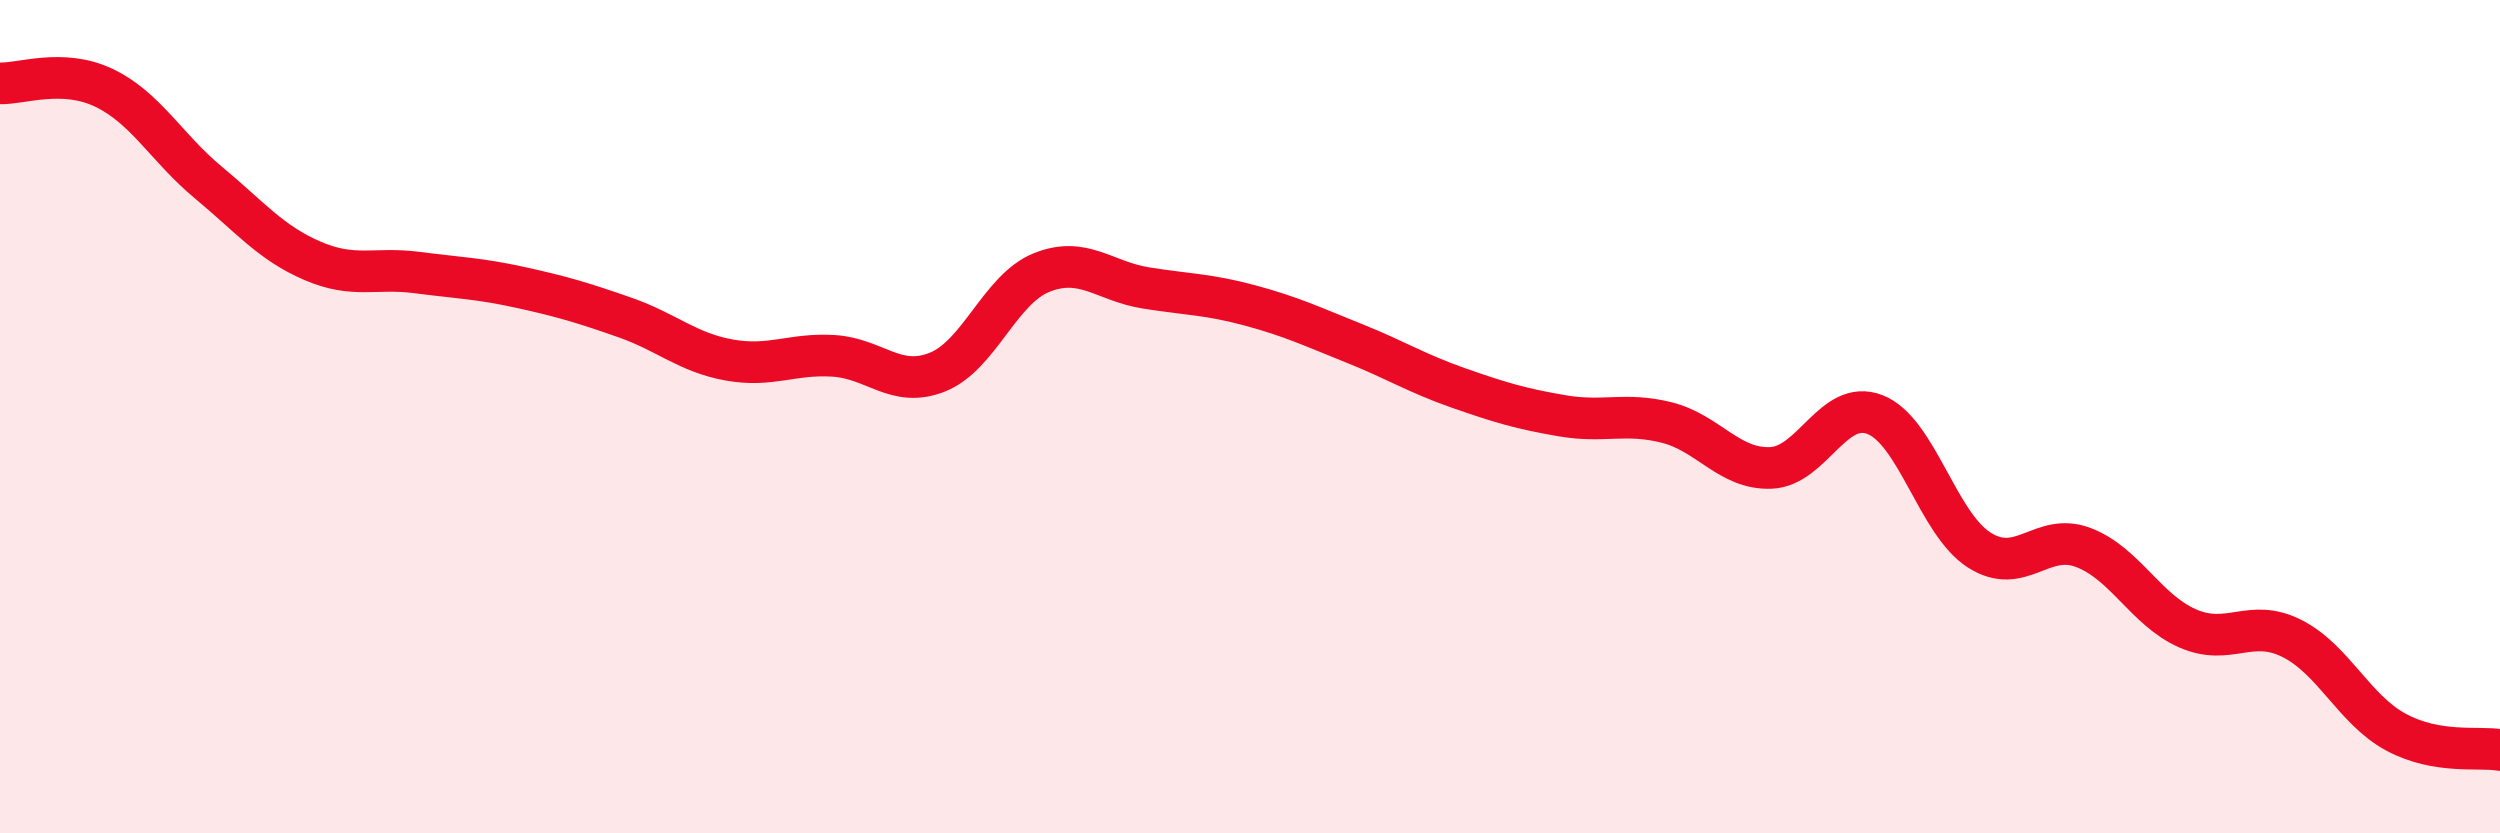
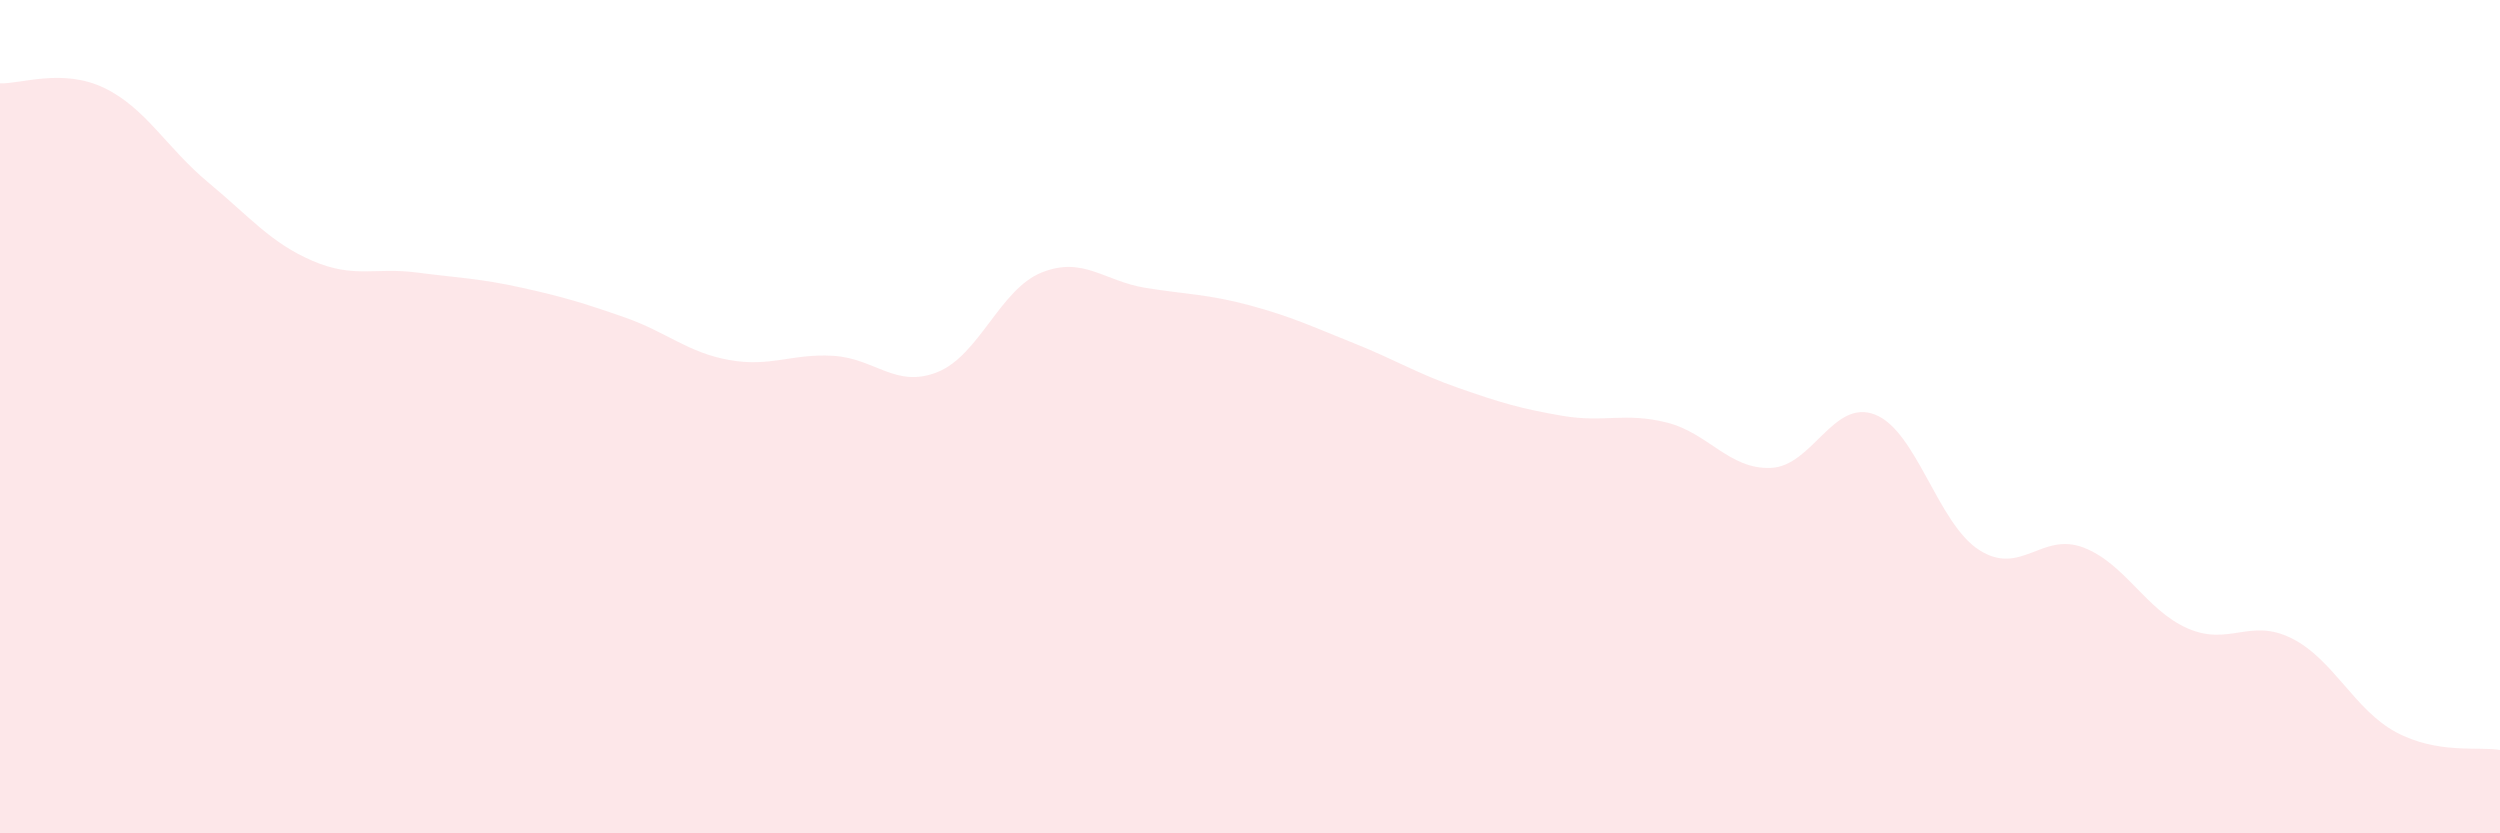
<svg xmlns="http://www.w3.org/2000/svg" width="60" height="20" viewBox="0 0 60 20">
  <path d="M 0,2 C 0.5,2.02 1.5,1.63 2.5,2.11 C 3.5,2.59 4,3.55 5,4.38 C 6,5.21 6.5,5.83 7.5,6.26 C 8.5,6.69 9,6.41 10,6.54 C 11,6.67 11.5,6.68 12.5,6.9 C 13.5,7.12 14,7.27 15,7.62 C 16,7.97 16.5,8.46 17.5,8.64 C 18.5,8.82 19,8.48 20,8.54 C 21,8.6 21.5,9.33 22.5,8.93 C 23.5,8.53 24,6.94 25,6.54 C 26,6.14 26.5,6.75 27.5,6.91 C 28.5,7.07 29,7.06 30,7.33 C 31,7.6 31.5,7.84 32.5,8.24 C 33.5,8.64 34,8.96 35,9.31 C 36,9.66 36.5,9.81 37.5,9.98 C 38.5,10.15 39,9.89 40,10.14 C 41,10.39 41.5,11.27 42.5,11.23 C 43.5,11.19 44,9.56 45,9.95 C 46,10.34 46.5,12.56 47.5,13.2 C 48.5,13.84 49,12.76 50,13.14 C 51,13.52 51.5,14.64 52.5,15.08 C 53.5,15.52 54,14.82 55,15.32 C 56,15.82 56.5,17.03 57.5,17.57 C 58.5,18.11 59.5,17.91 60,18L60 20L0 20Z" fill="#EB0A25" opacity="0.1" stroke-linecap="round" stroke-linejoin="round" />
-   <path d="M 0,2 C 0.5,2.02 1.5,1.63 2.5,2.11 C 3.5,2.59 4,3.55 5,4.38 C 6,5.21 6.5,5.83 7.5,6.26 C 8.5,6.69 9,6.41 10,6.54 C 11,6.67 11.5,6.68 12.5,6.9 C 13.5,7.12 14,7.27 15,7.62 C 16,7.97 16.5,8.46 17.5,8.64 C 18.5,8.82 19,8.48 20,8.54 C 21,8.6 21.5,9.33 22.5,8.93 C 23.5,8.53 24,6.94 25,6.54 C 26,6.14 26.5,6.75 27.5,6.91 C 28.5,7.07 29,7.06 30,7.33 C 31,7.6 31.5,7.84 32.5,8.24 C 33.5,8.64 34,8.96 35,9.31 C 36,9.66 36.5,9.81 37.5,9.98 C 38.5,10.15 39,9.89 40,10.14 C 41,10.39 41.5,11.27 42.5,11.23 C 43.5,11.19 44,9.56 45,9.95 C 46,10.34 46.5,12.56 47.5,13.2 C 48.5,13.84 49,12.76 50,13.14 C 51,13.52 51.5,14.64 52.5,15.08 C 53.5,15.52 54,14.82 55,15.32 C 56,15.82 56.5,17.03 57.5,17.57 C 58.5,18.11 59.5,17.91 60,18" stroke="#EB0A25" stroke-width="1" fill="none" stroke-linecap="round" stroke-linejoin="round" />
</svg>